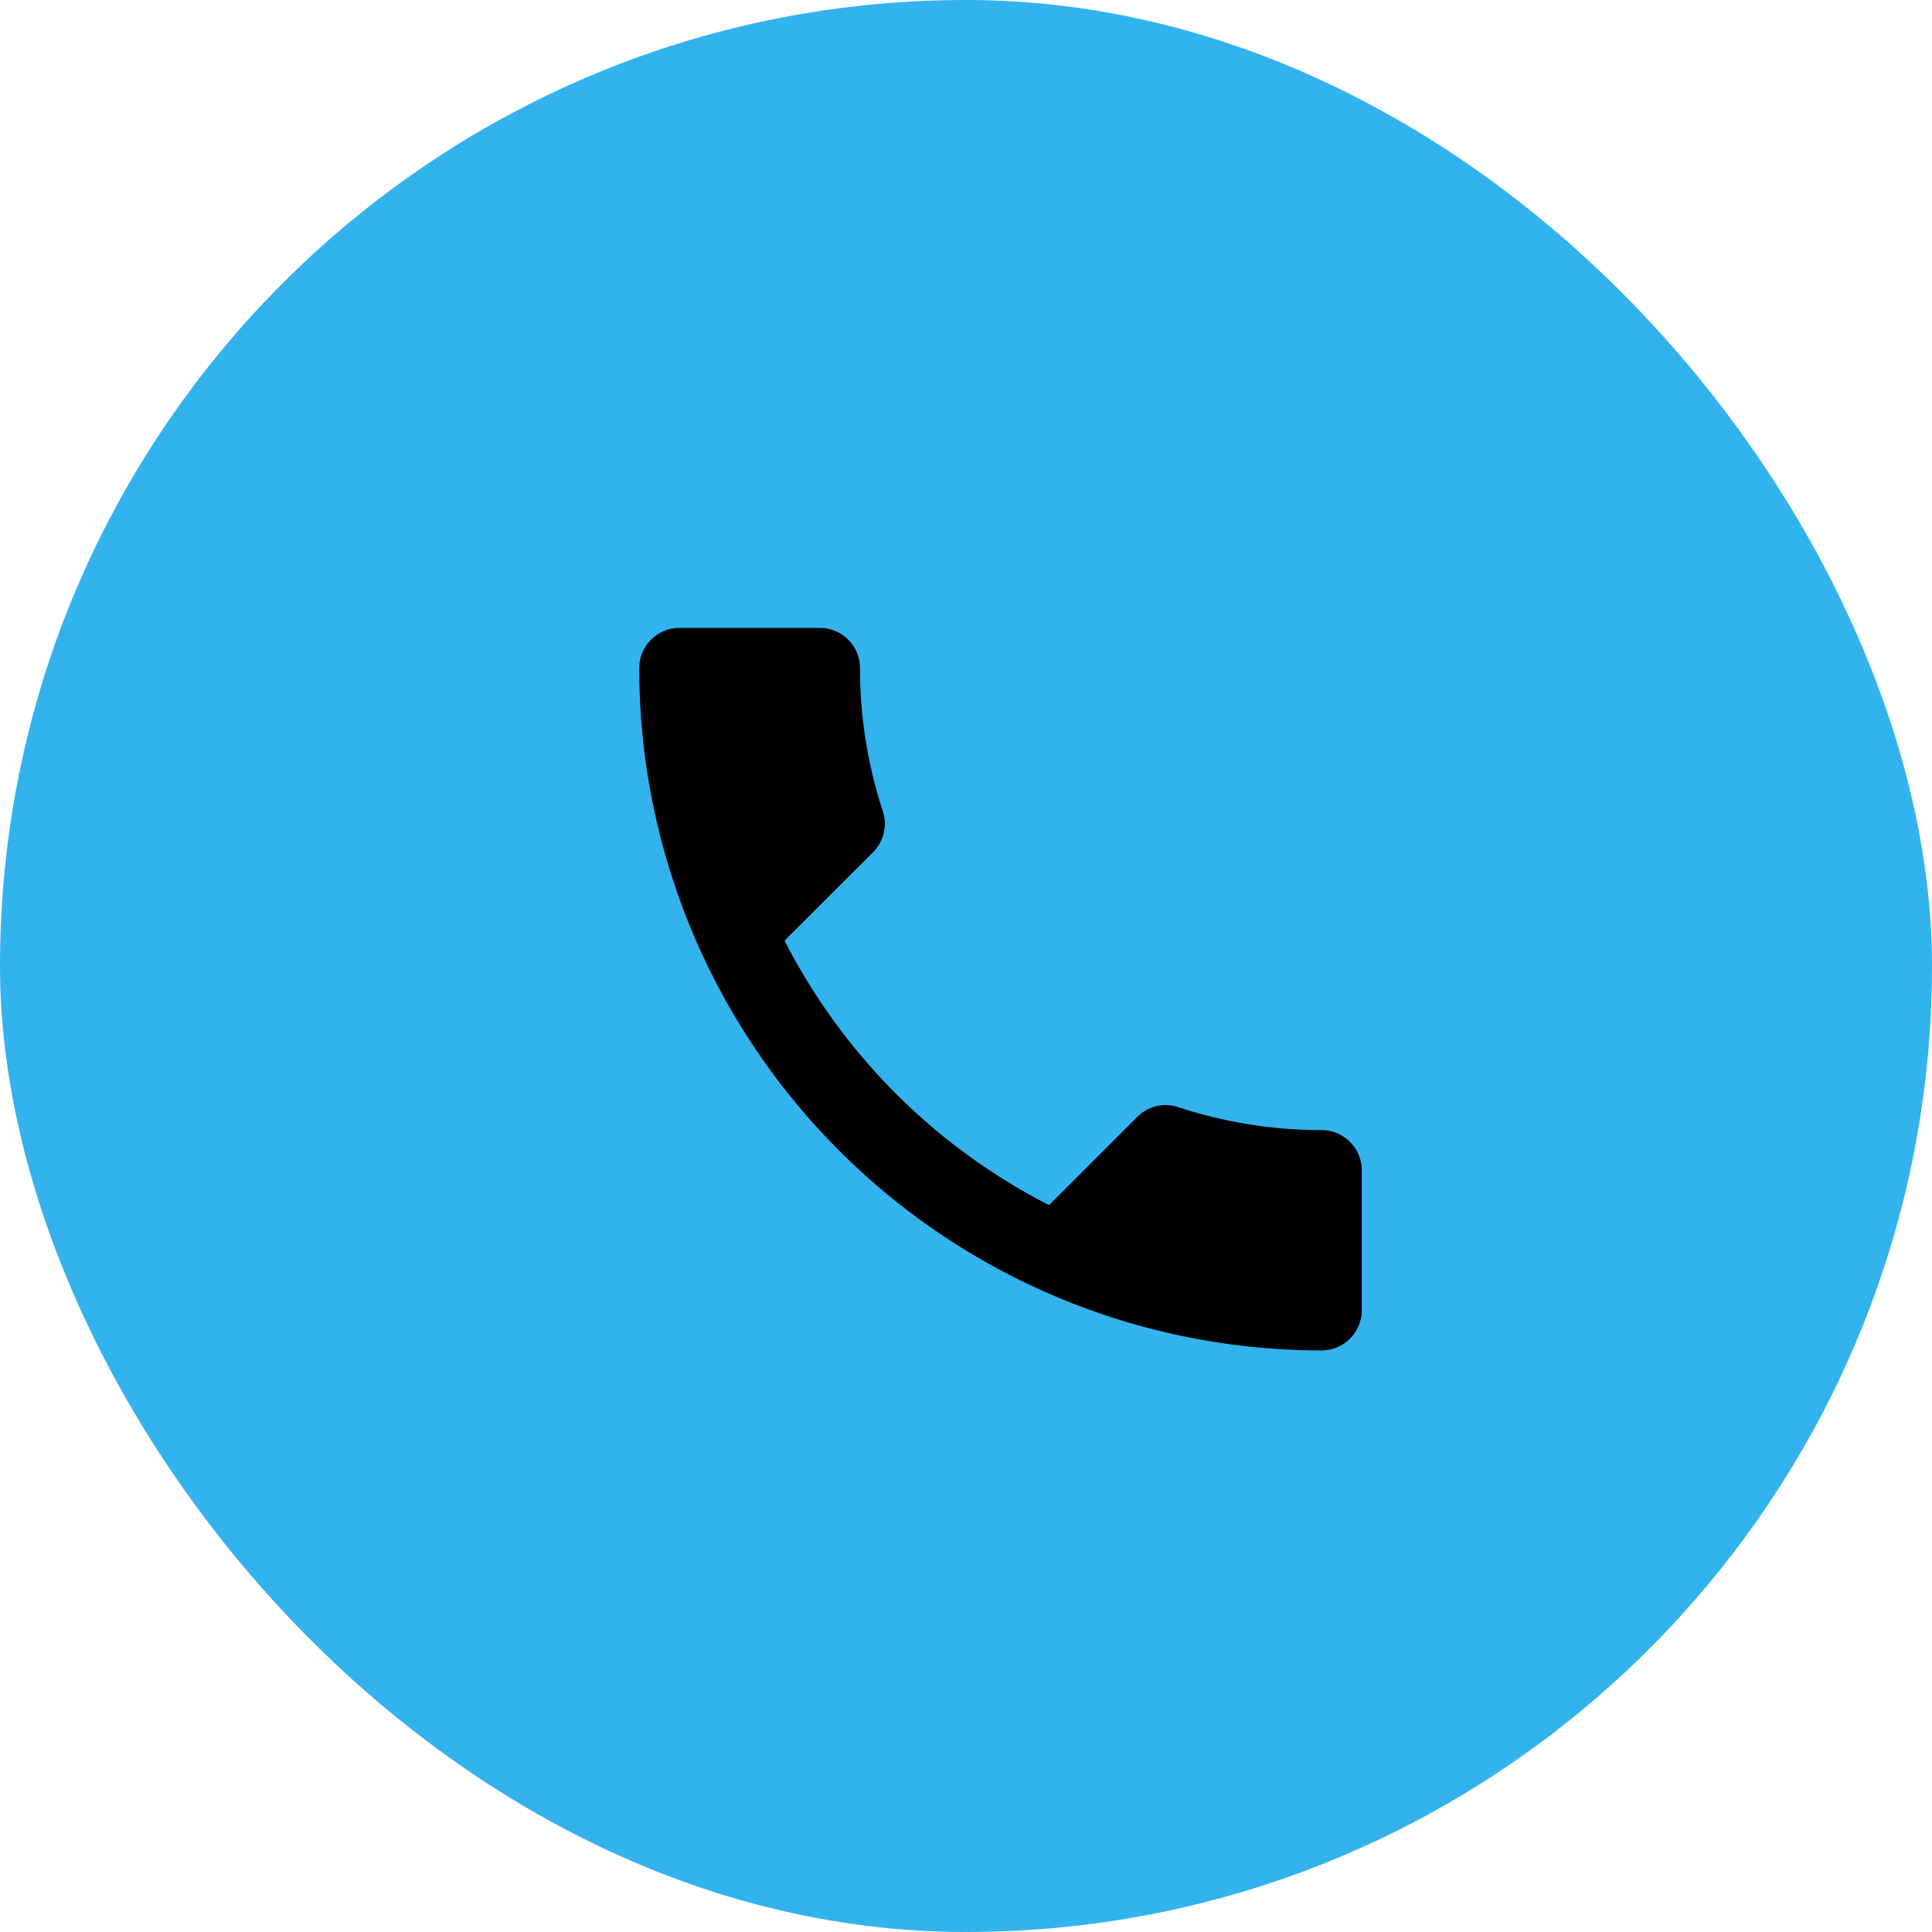
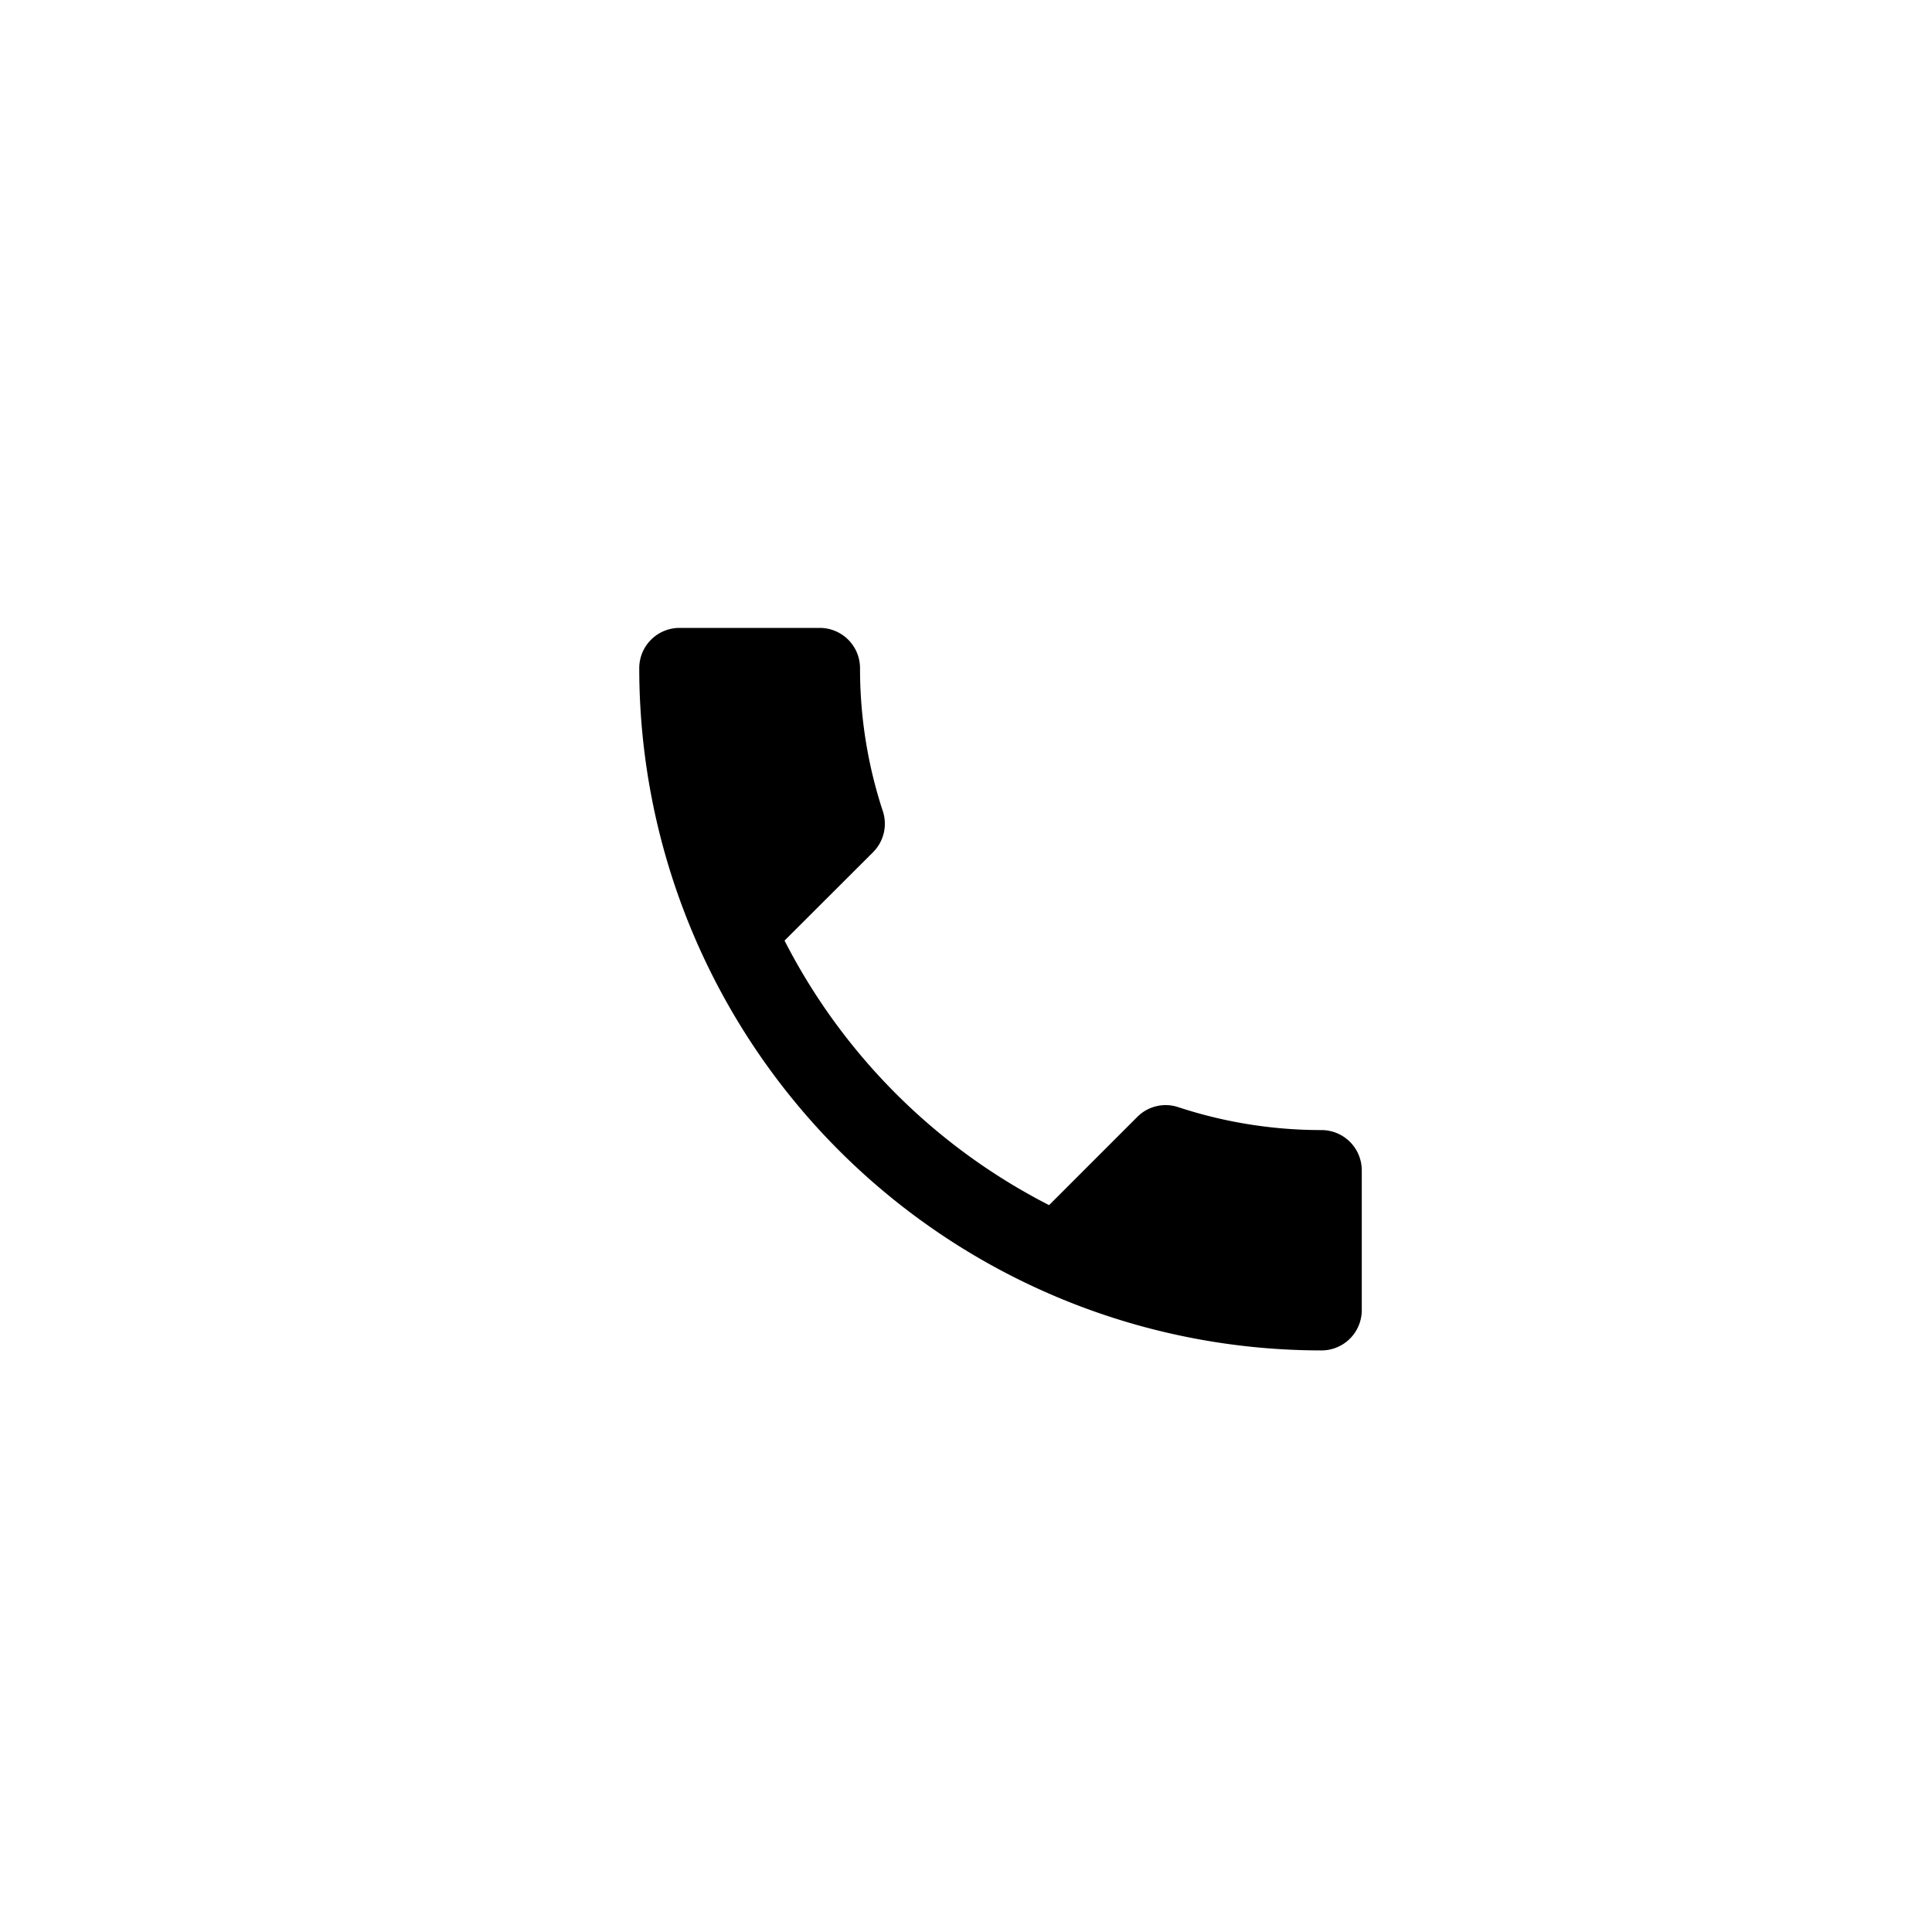
<svg xmlns="http://www.w3.org/2000/svg" width="40" height="40" viewBox="0 0 40 40">
  <g id="call" transform="translate(0.235)">
-     <rect id="Rectangle_47" data-name="Rectangle 47" width="40" height="40" rx="20" transform="translate(-0.235)" fill="#33b3ed" />
    <path id="Icon_material-call" data-name="Icon material-call" d="M7.508,10.974a12.589,12.589,0,0,0,5.477,5.477l1.828-1.828a.826.826,0,0,1,.848-.2,9.48,9.48,0,0,0,2.967.474.834.834,0,0,1,.831.831v2.9a.834.834,0,0,1-.831.831A14.127,14.127,0,0,1,4.5,5.331.834.834,0,0,1,5.331,4.5H8.24a.834.834,0,0,1,.831.831A9.441,9.441,0,0,0,9.545,8.3a.834.834,0,0,1-.208.848Z" transform="translate(8.5 8.5)" />
  </g>
</svg>